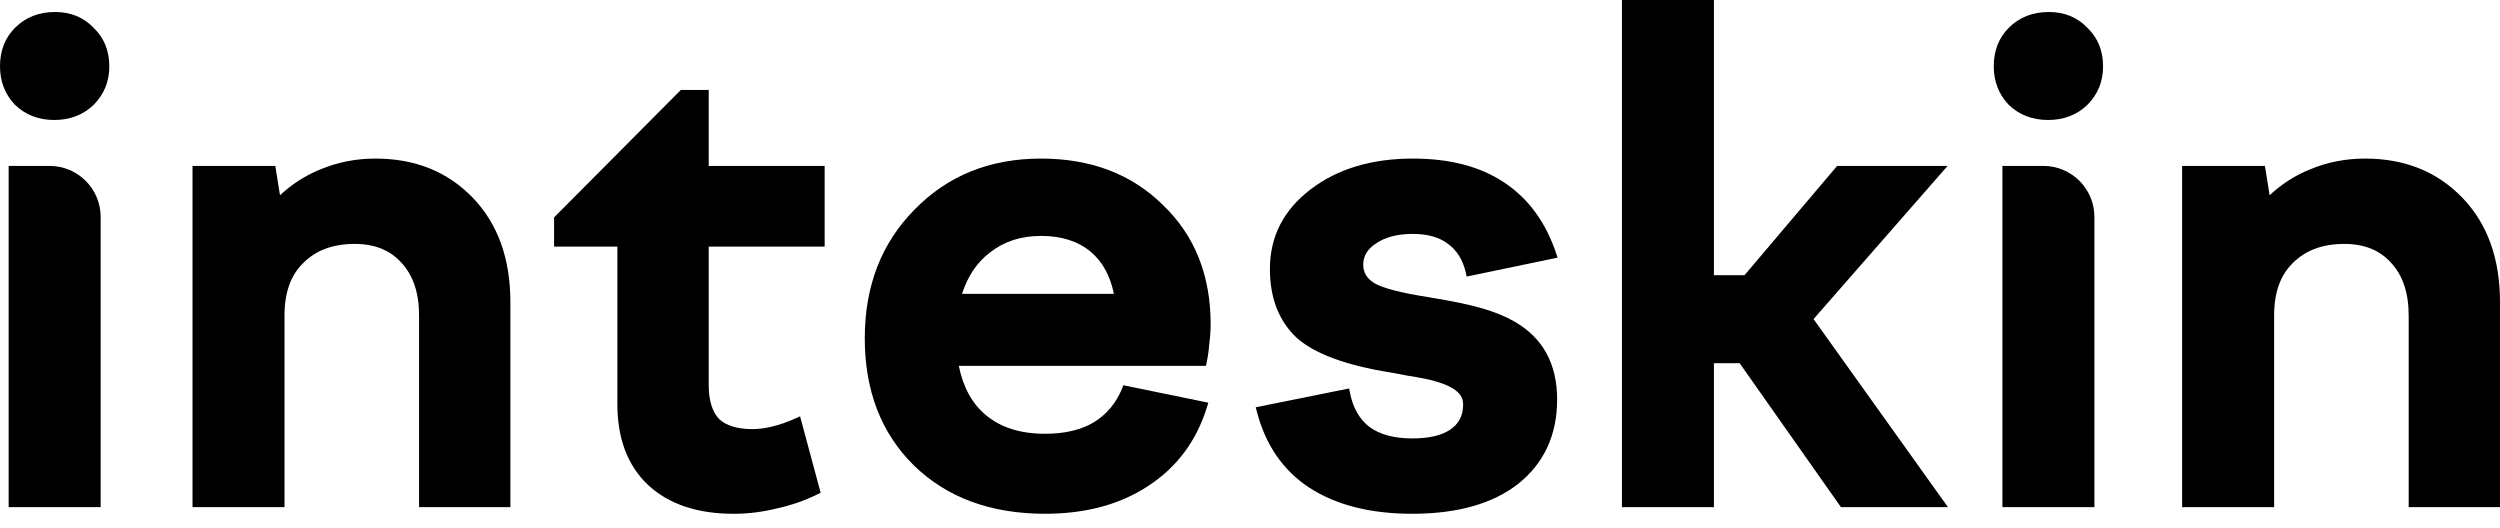
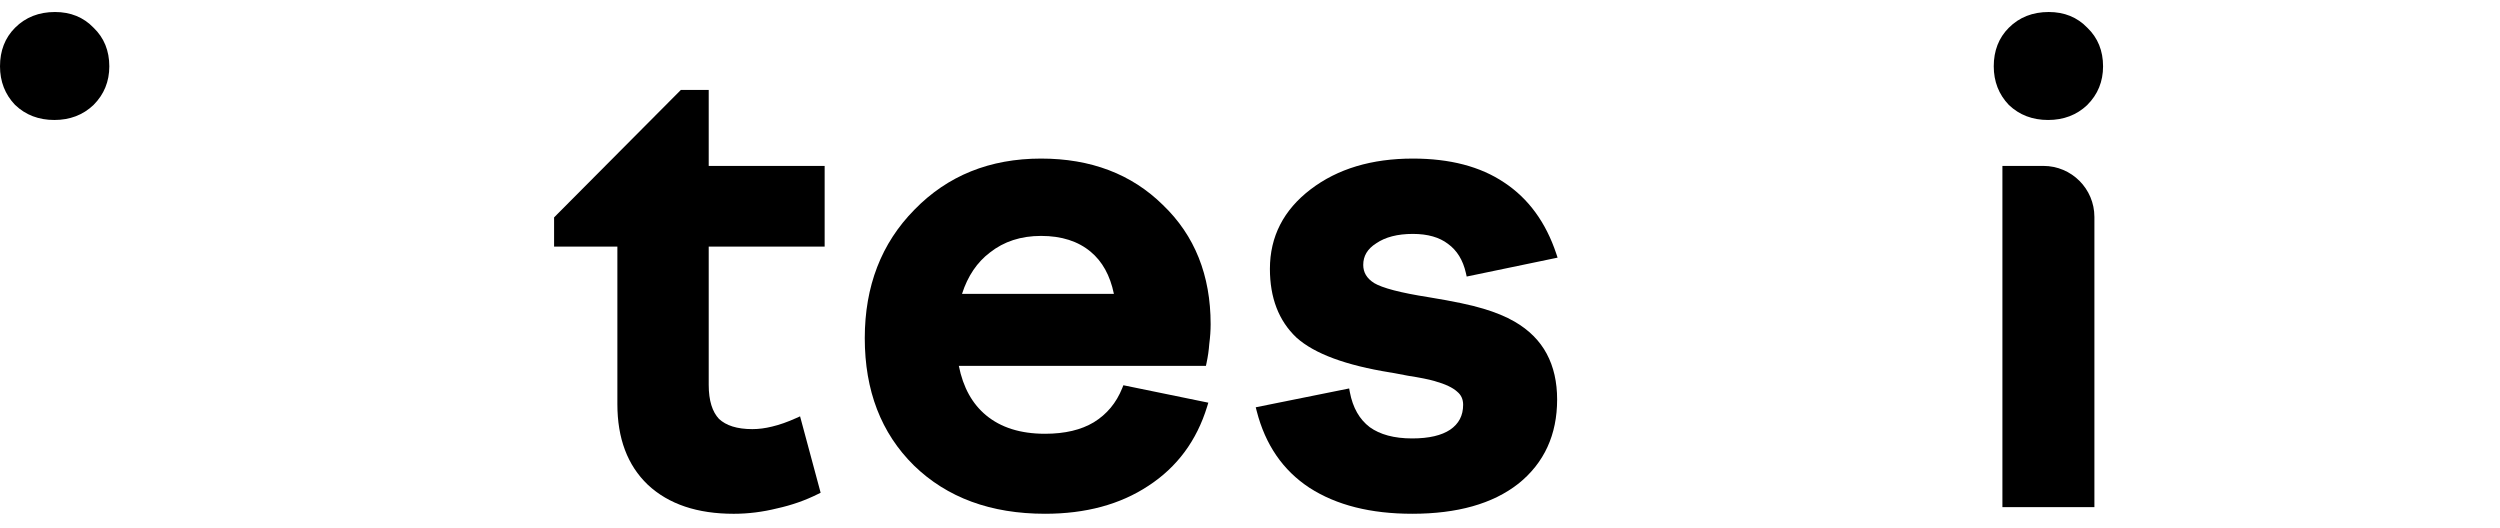
<svg xmlns="http://www.w3.org/2000/svg" width="142" height="30" viewBox="0 0 142 30" fill="none">
-   <path fill-rule="evenodd" clip-rule="evenodd" d="M123.945 28.804H129.17V17.921C129.17 16.598 129.536 15.612 130.241 14.931L130.243 14.929L130.244 14.928C130.954 14.218 131.918 13.854 133.161 13.854C134.299 13.854 135.172 14.215 135.807 14.92L135.808 14.922L135.809 14.923C136.47 15.631 136.813 16.621 136.813 17.921V28.804H142V17.165C142 14.7 141.293 12.714 139.86 11.229C138.428 9.745 136.581 9.007 134.335 9.007C133.224 9.007 132.174 9.214 131.189 9.629C130.351 9.969 129.592 10.457 128.914 11.091L128.647 9.424H123.945V28.804Z" fill="black" />
  <path d="M116.369 0.682C115.461 0.682 114.699 0.977 114.101 1.576C113.528 2.149 113.245 2.886 113.245 3.767C113.245 4.626 113.529 5.359 114.098 5.956L114.101 5.959L114.105 5.963C114.702 6.533 115.449 6.815 116.331 6.815C117.212 6.815 117.959 6.533 118.557 5.963L118.559 5.961L118.56 5.959C119.156 5.364 119.454 4.629 119.454 3.767C119.454 2.885 119.158 2.148 118.561 1.576C117.988 0.978 117.251 0.682 116.369 0.682Z" fill="black" />
  <path fill-rule="evenodd" clip-rule="evenodd" d="M113.737 9.424V28.804H118.962V12.323C118.962 10.722 117.665 9.424 116.063 9.424H113.737Z" fill="black" />
-   <path fill-rule="evenodd" clip-rule="evenodd" d="M110.622 9.424L103.009 18.124L110.643 28.804H104.564L98.811 20.629H97.351V28.804H92.126V0H97.351V15.631H99.088L104.349 9.424H110.622Z" fill="black" />
  <path fill-rule="evenodd" clip-rule="evenodd" d="M86.246 27.472L86.247 27.471L86.248 27.471C87.714 26.292 88.445 24.691 88.445 22.69C88.445 21.704 88.251 20.836 87.853 20.093C87.454 19.348 86.844 18.741 86.032 18.27L86.032 18.27C85.535 17.982 84.939 17.737 84.247 17.532C83.577 17.326 82.543 17.109 81.155 16.882L81.153 16.882C80.35 16.756 79.689 16.625 79.168 16.489C78.645 16.352 78.278 16.213 78.051 16.078C77.625 15.808 77.432 15.467 77.432 15.045C77.432 14.547 77.663 14.142 78.168 13.821L78.17 13.82L78.173 13.818C78.683 13.47 79.37 13.286 80.25 13.286C81.102 13.286 81.76 13.481 82.243 13.849L82.245 13.851L82.247 13.852C82.754 14.221 83.096 14.766 83.263 15.508L83.308 15.708L88.471 14.634L88.397 14.411C87.804 12.633 86.819 11.279 85.438 10.367C84.082 9.455 82.348 9.007 80.25 9.007C77.919 9.007 75.979 9.584 74.446 10.753C72.909 11.925 72.131 13.436 72.131 15.272C72.131 16.907 72.626 18.215 73.635 19.171L73.636 19.173L73.639 19.175C74.669 20.1 76.461 20.751 78.968 21.156L78.984 21.159H78.99L78.994 21.159C79.005 21.161 79.022 21.163 79.044 21.167C79.088 21.175 79.153 21.187 79.238 21.202C79.407 21.234 79.656 21.281 79.984 21.344L79.987 21.345L79.991 21.345C80.644 21.446 81.139 21.545 81.48 21.642L81.481 21.643C82.1 21.816 82.517 22.02 82.759 22.239L82.763 22.243L82.767 22.247C82.993 22.431 83.106 22.673 83.106 22.993C83.106 23.606 82.862 24.07 82.366 24.409C81.885 24.729 81.175 24.903 80.212 24.903C79.182 24.903 78.385 24.682 77.801 24.263C77.221 23.821 76.84 23.165 76.671 22.273L76.632 22.064L71.326 23.134L71.381 23.348C71.871 25.26 72.871 26.719 74.383 27.71L74.384 27.71C75.916 28.697 77.863 29.182 80.212 29.182C82.764 29.182 84.784 28.621 86.246 27.472Z" fill="black" />
  <path fill-rule="evenodd" clip-rule="evenodd" d="M49.119 19.208C49.119 22.182 50.044 24.598 51.907 26.435L51.907 26.436C53.795 28.272 56.286 29.182 59.358 29.182C61.661 29.182 63.62 28.657 65.226 27.596C66.858 26.533 67.972 25.029 68.566 23.092L68.633 22.872L63.808 21.882L63.743 22.045C63.406 22.887 62.867 23.532 62.126 23.987C61.41 24.416 60.492 24.638 59.358 24.638C57.956 24.638 56.846 24.282 56.01 23.589C55.225 22.938 54.705 22.008 54.461 20.78H68.497L68.532 20.614C68.61 20.254 68.661 19.893 68.687 19.532C68.738 19.148 68.764 18.775 68.764 18.413C68.764 15.639 67.863 13.375 66.051 11.64C64.266 9.881 61.953 9.007 59.131 9.007C56.228 9.007 53.826 9.973 51.942 11.909C50.057 13.819 49.119 16.258 49.119 19.208ZM56.23 14.341L56.231 14.34L56.233 14.339C57.024 13.716 57.986 13.4 59.131 13.4C60.305 13.4 61.238 13.705 61.949 14.298C62.608 14.847 63.053 15.638 63.269 16.69H54.643C54.971 15.671 55.502 14.893 56.23 14.341Z" fill="black" />
  <path fill-rule="evenodd" clip-rule="evenodd" d="M31.472 12.348V14.006H35.067V22.956C35.067 24.891 35.636 26.427 36.797 27.535L36.798 27.536L36.799 27.537C37.984 28.643 39.617 29.183 41.673 29.183C42.497 29.183 43.32 29.08 44.143 28.875C44.965 28.694 45.737 28.424 46.459 28.063L46.612 27.987L45.444 23.648L45.22 23.749C44.725 23.972 44.271 24.131 43.858 24.228L43.856 24.228L43.855 24.229C43.466 24.326 43.092 24.374 42.732 24.374C41.857 24.374 41.238 24.168 40.837 23.792C40.462 23.392 40.255 22.761 40.255 21.858V14.006H46.84V9.424H40.255V5.11H38.671L31.472 12.348Z" fill="black" />
-   <path fill-rule="evenodd" clip-rule="evenodd" d="M10.935 28.804H16.16V17.921C16.16 16.598 16.527 15.612 17.232 14.931L17.233 14.929L17.234 14.928C17.944 14.218 18.909 13.854 20.152 13.854C21.289 13.854 22.162 14.215 22.797 14.92L22.798 14.922L22.8 14.923C23.46 15.631 23.803 16.621 23.803 17.921V28.804H28.99V17.165C28.99 14.7 28.283 12.714 26.85 11.229C25.419 9.745 23.571 9.007 21.325 9.007C20.214 9.007 19.165 9.214 18.18 9.629C17.341 9.969 16.583 10.457 15.904 11.091L15.637 9.424H10.935V28.804Z" fill="black" />
  <path fill-rule="evenodd" clip-rule="evenodd" d="M0.853 5.956L0.856 5.959L0.86 5.962C1.457 6.533 2.204 6.815 3.086 6.815C3.967 6.815 4.714 6.533 5.312 5.962L5.314 5.961L5.315 5.959C5.911 5.363 6.209 4.628 6.209 3.767C6.209 2.885 5.913 2.148 5.315 1.575C4.743 0.978 4.006 0.682 3.124 0.682C2.216 0.682 1.454 0.977 0.856 1.575C0.282 2.149 0 2.886 0 3.767C0 4.625 0.284 5.359 0.853 5.956Z" fill="black" />
-   <path fill-rule="evenodd" clip-rule="evenodd" d="M0.492 28.804H5.717V12.323C5.717 10.722 4.419 9.424 2.818 9.424H0.492V28.804Z" fill="black" />
</svg>